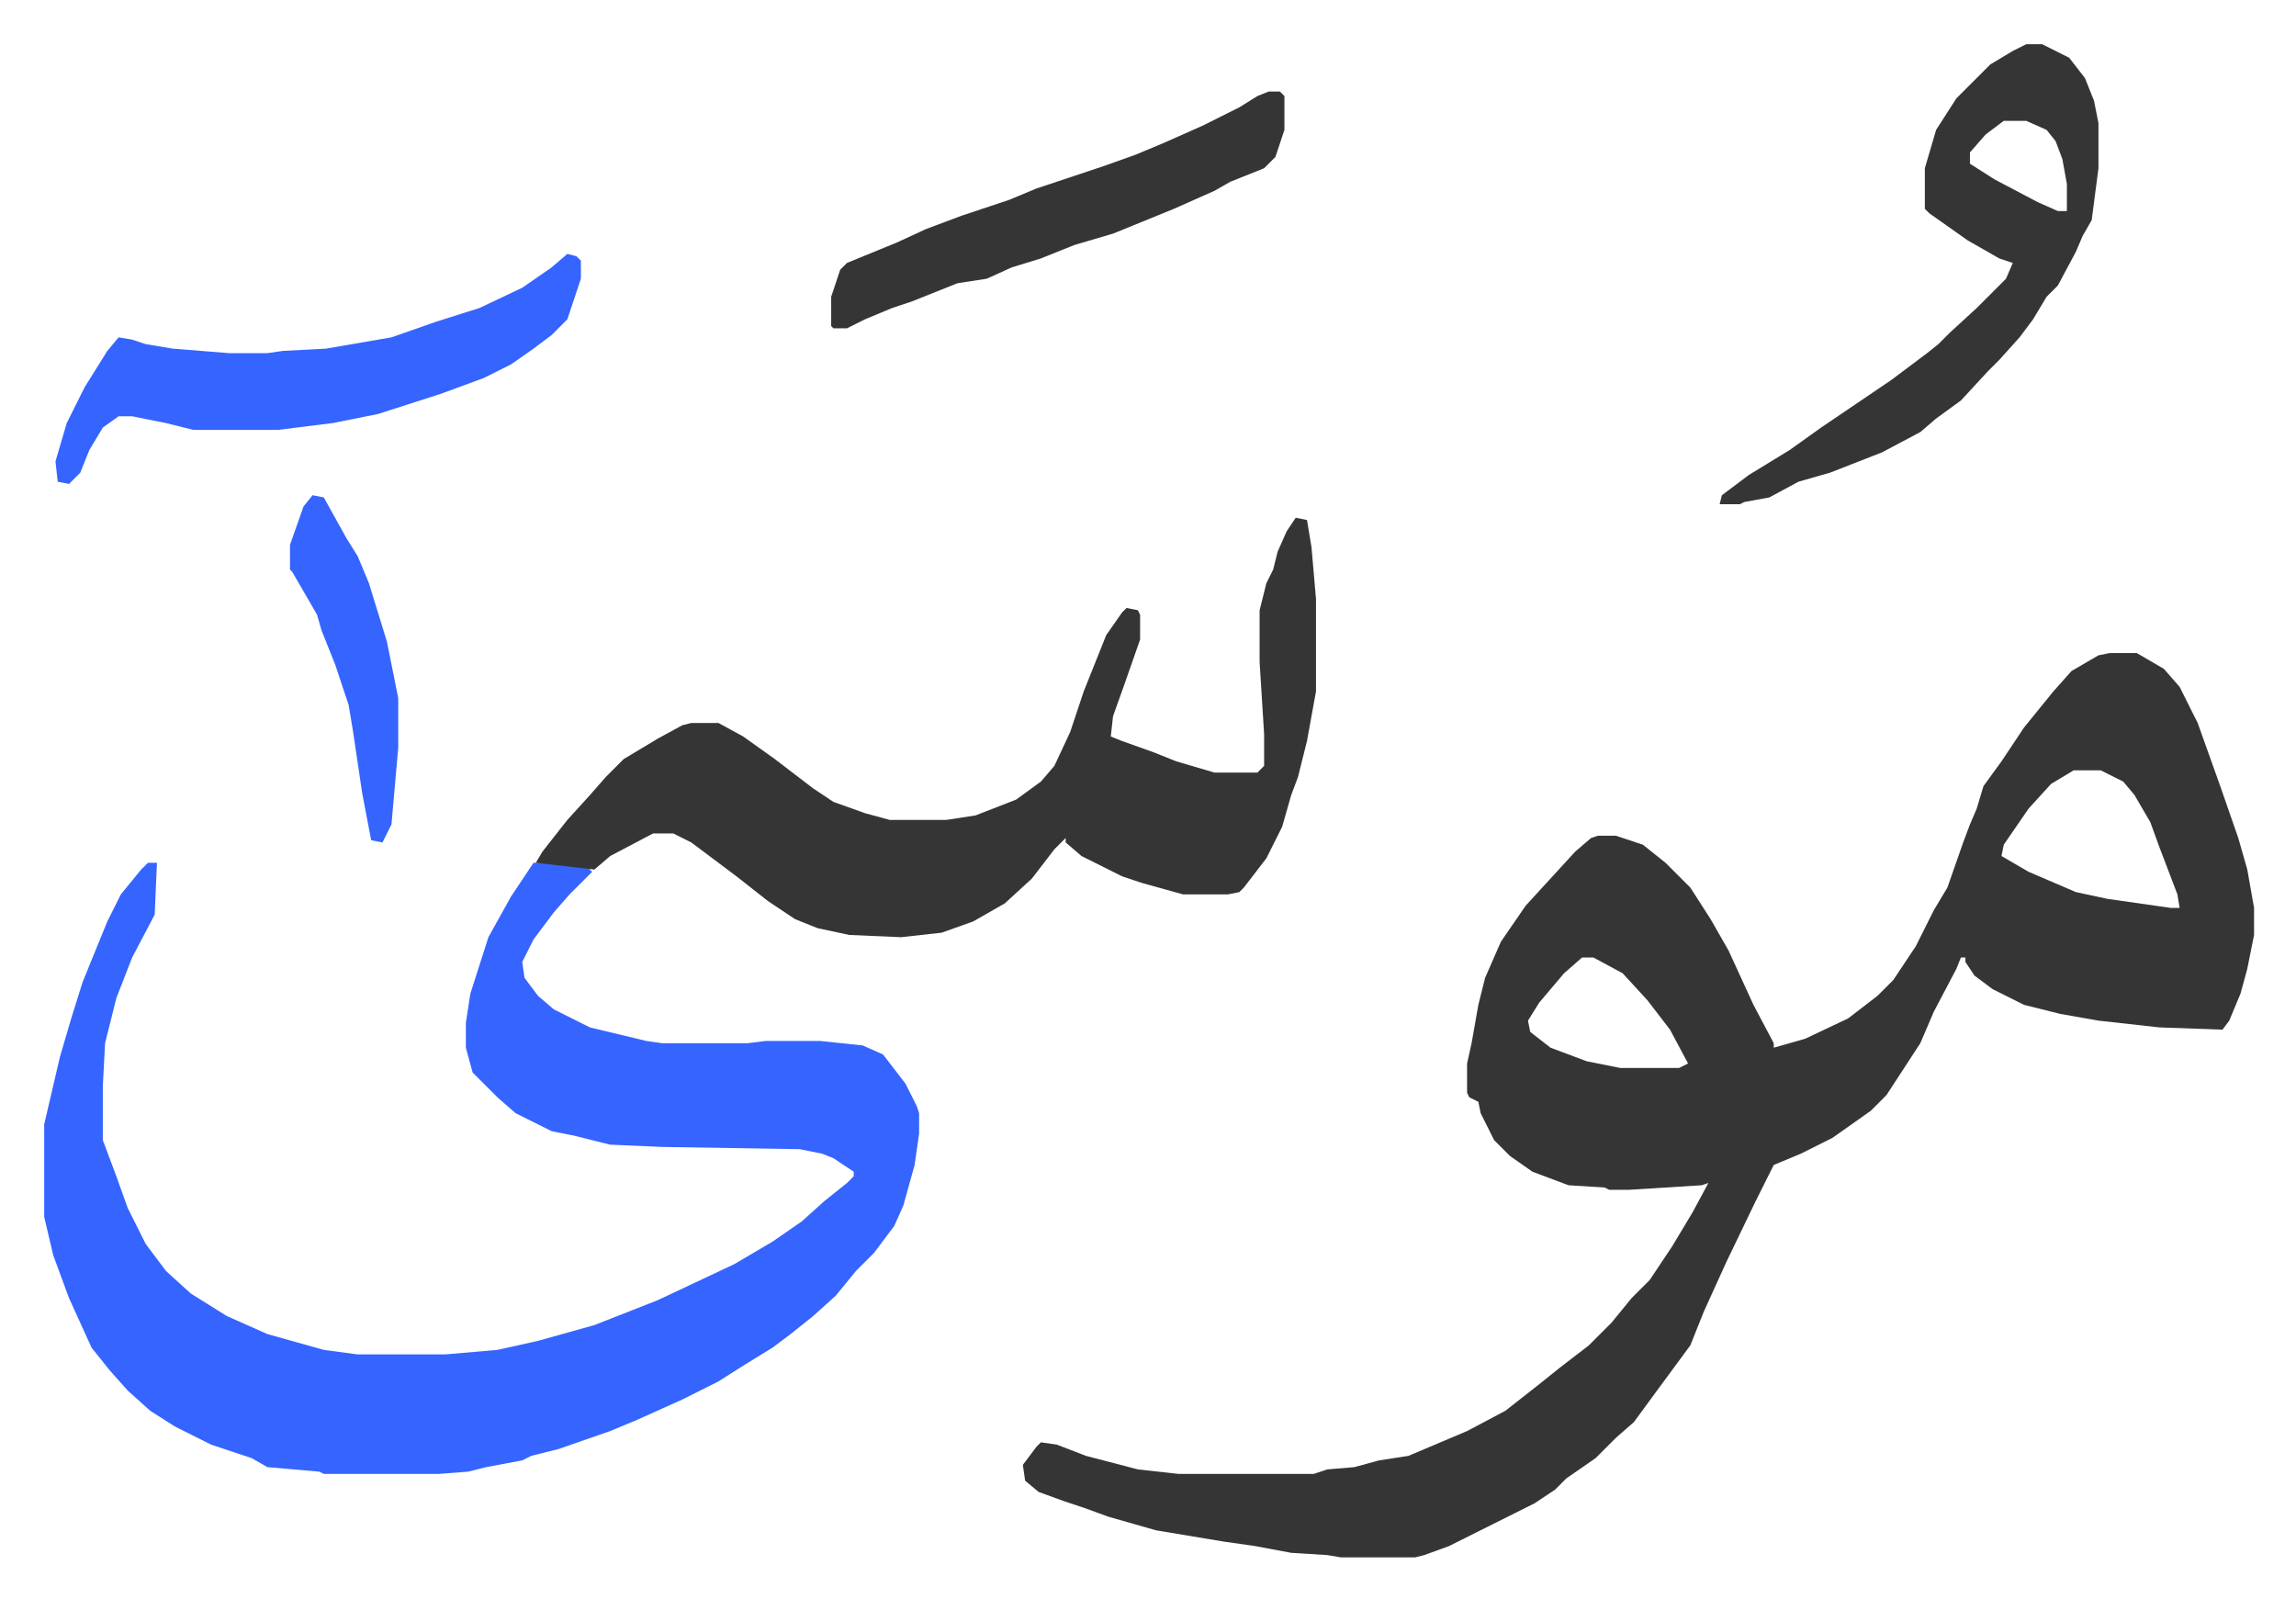
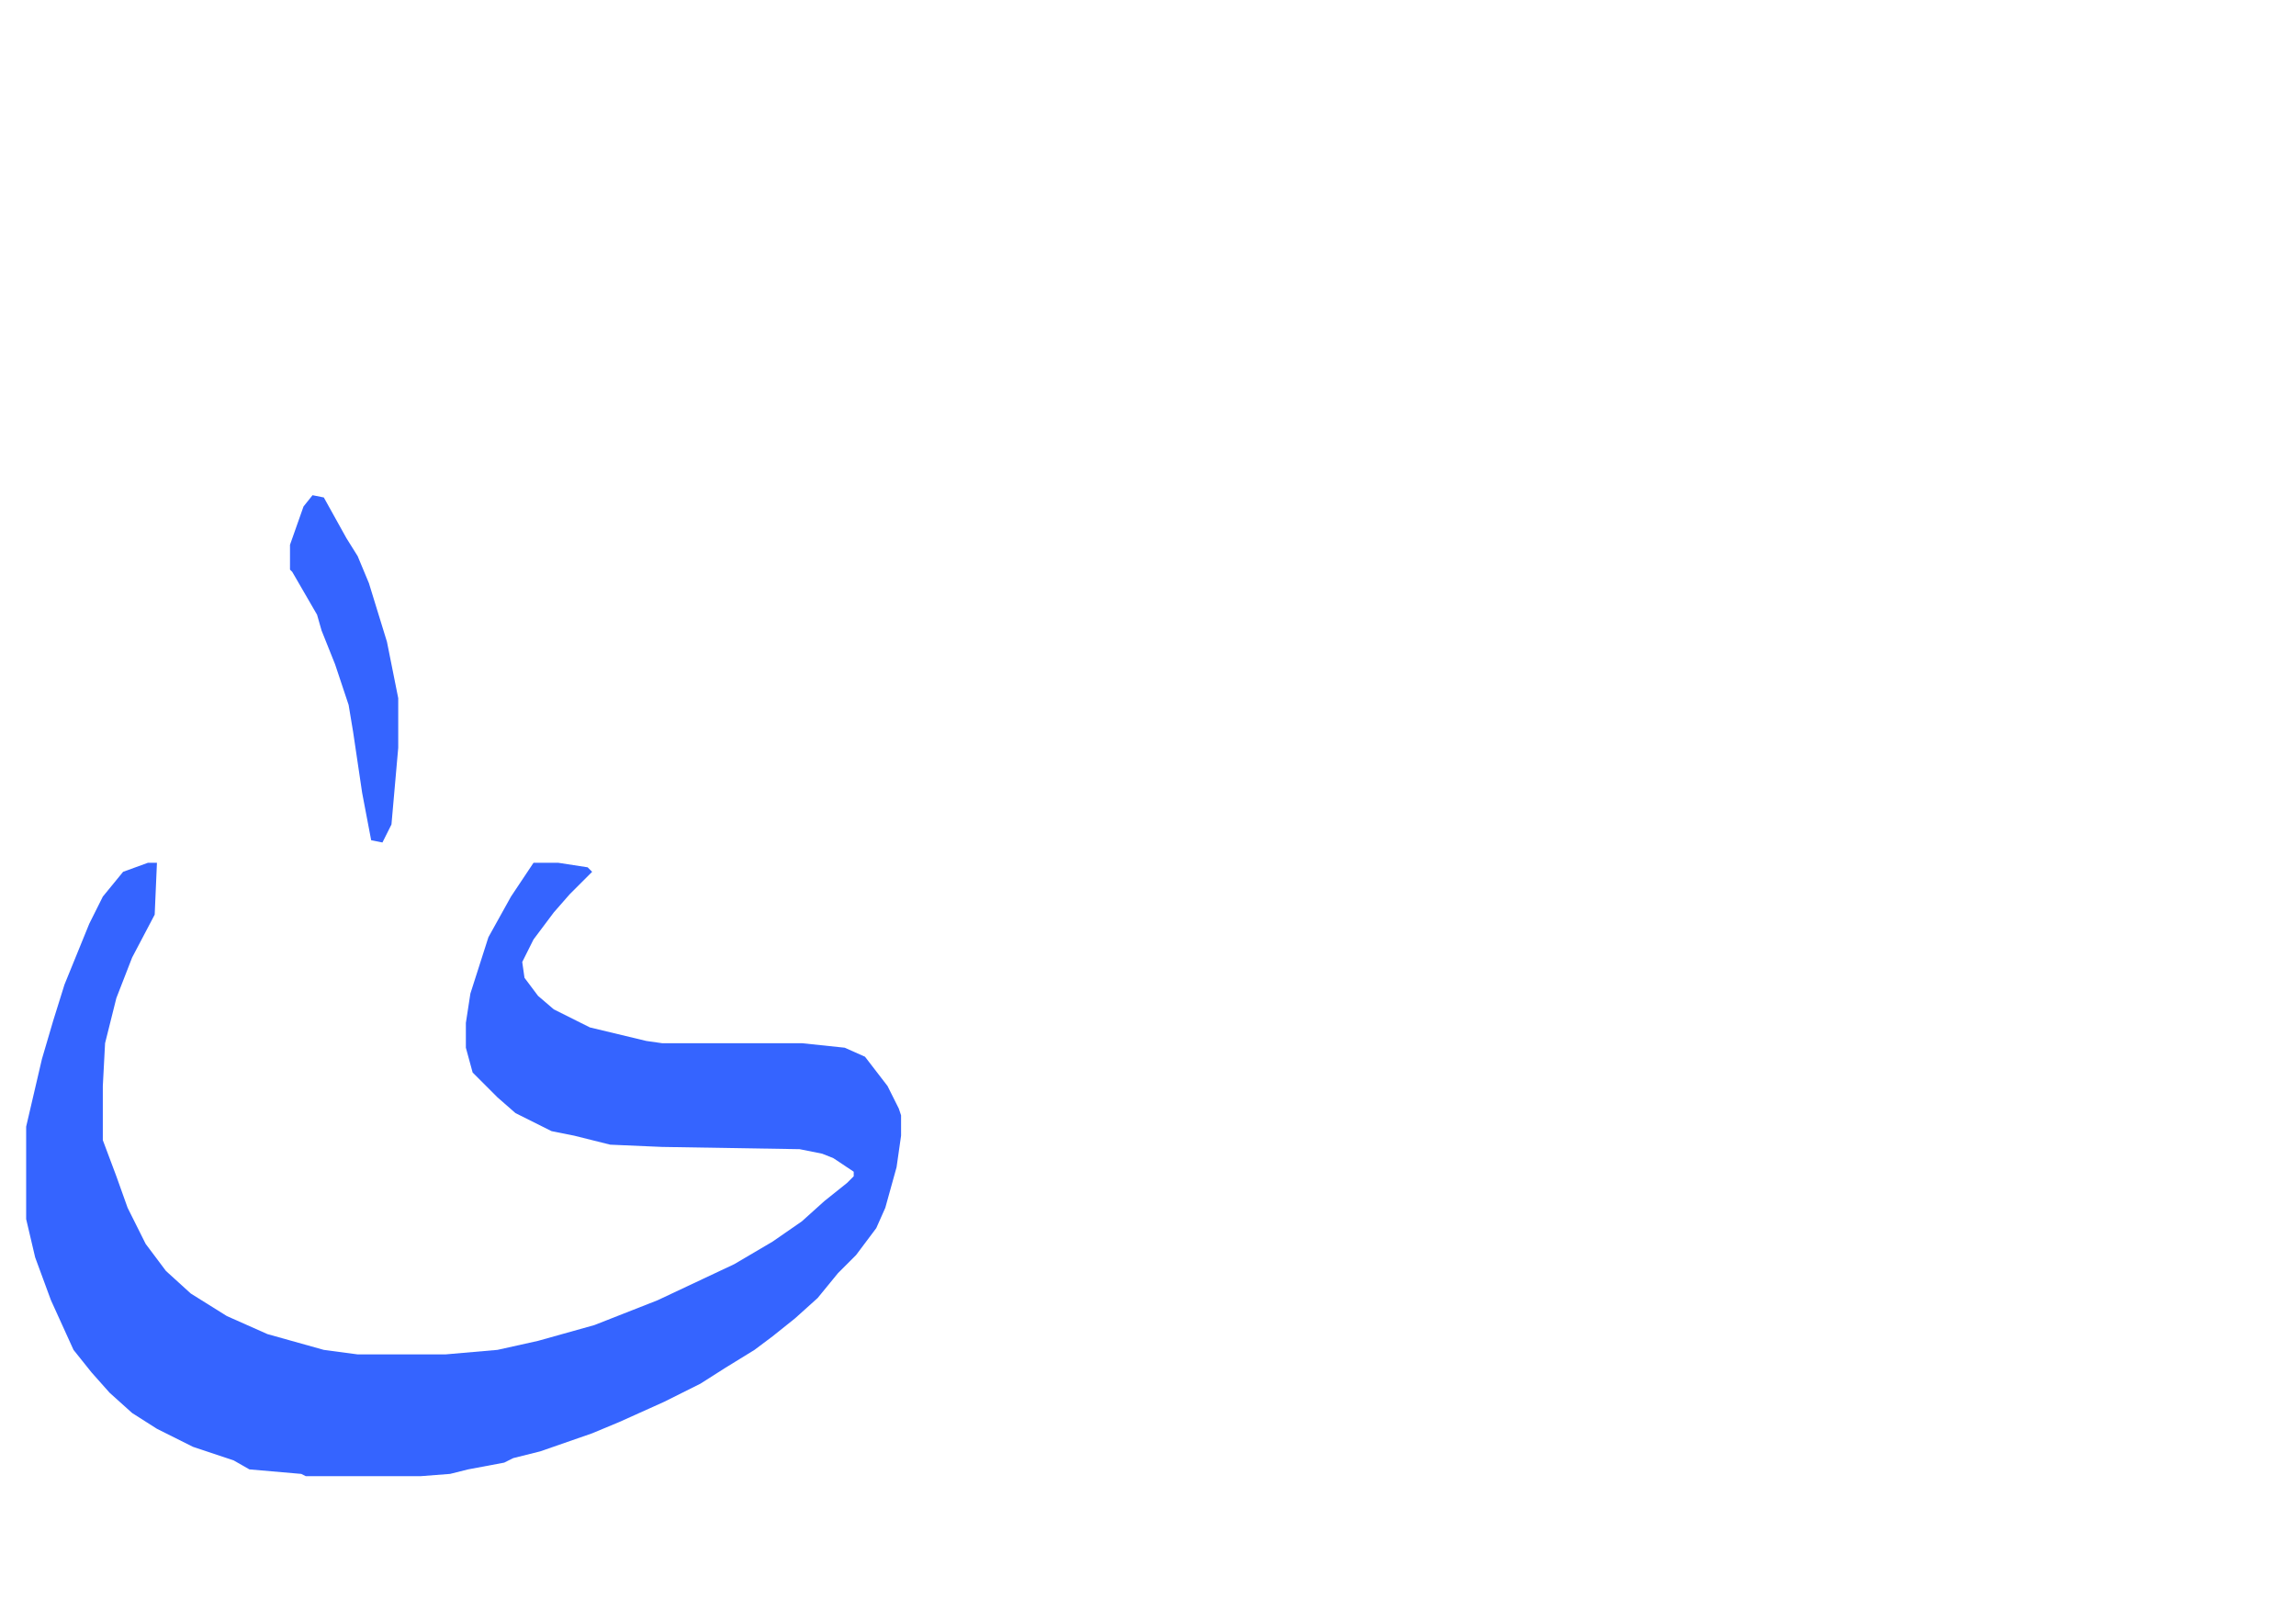
<svg xmlns="http://www.w3.org/2000/svg" viewBox="-19.6 409.4 1018.2 709.2">
-   <path fill="#353535" id="rule_normal" d="M916 699h12l12 7 7 8 8 16 10 28 8 23 4 14 3 17v12l-3 15-3 11-5 12-3 4-28-1-27-3-17-3-16-4-14-7-8-6-4-6v-2h-2l-2 5-10 19-6 14-15 23-7 7-17 12-14 7-12 5-8 16-13 27-10 22-6 15-14 19-11 15-8 7-9 9-13 9-5 5-9 6-38 19-11 4-4 1h-33l-6-1-16-1-16-3-14-2-30-5-21-6-11-4-9-3-11-4-6-5-1-7 6-8 2-2 7 1 13 5 23 6 18 2h60l6-2 12-1 11-3 13-2 26-11 17-9 14-11 10-8 13-10 10-10 9-11 8-8 10-15 9-15 7-13-3 1-32 2h-9l-2-1-16-1-16-6-10-7-7-7-6-12-1-5-4-2-1-2v-13l2-9 3-17 3-12 7-16 11-16 11-12 11-12 7-6 3-1h8l12 4 10 8 11 11 9 14 8 14 11 24 9 17v2l14-4 19-9 13-10 7-7 10-15 8-16 6-10 7-20 3-8 3-7 3-10 8-11 10-15 13-16 8-9 12-7zm-16 52-10 6-10 11-11 16-1 5 12 7 21 9 14 3 28 4h4l-1-6-8-21-4-11-7-12-5-6-10-5zm-218 83-8 7-11 13-5 8 1 5 9 7 16 6 15 3h26l4-2-8-15-10-13-11-12-13-7z" />
-   <path fill="#3564ff" id="rule_madd_obligatory_4_5_vowels" d="M46 792h4l-1 23-10 19-7 18-5 20-1 19v24l6 16 5 14 8 16 9 12 11 10 16 10 18 8 25 7 15 2h39l23-2 18-4 25-7 28-11 34-16 17-10 13-9 10-9 10-8 3-3v-2l-9-6-5-2-10-2-61-1-23-1-16-4-10-2-16-8-8-7-11-11-3-11v-11l2-13 8-25 10-18 10-15h11l13 2 2 2-10 10-7 8-9 12-5 10 1 7 6 8 7 6 16 8 25 6 7 1h38l8-1h24l19 2 9 4 10 13 5 10 1 3v9l-2 14-5 18-4 9-9 12-8 8-9 11-10 9-10 8-8 6-13 8-11 7-16 8-20 9-12 5-23 8-12 3-4 2-16 3-8 2-13 1h-51l-2-1-23-2-7-4-18-6-16-8-11-7-10-9-8-9-8-10-10-22-7-19-4-17v-41l7-30 5-17 5-16 11-27 6-12 9-11z" />
-   <path fill="#353535" id="rule_normal" d="m555 639 5 1 2 12 2 23v41l-4 22-4 16-3 8-4 14-7 14-10 13-2 2-5 1h-20l-18-5-9-3-8-4-10-5-7-6v-2l-5 5-10 13-12 11-14 8-14 5-18 2-23-1-14-3-10-4-12-8-14-11-20-15-8-4h-9l-19 10-7 6-26-3 3-5 11-14 10-11 7-8 8-8 15-9 11-6 4-1h12l11 6 14 10 17 13 9 6 14 5 11 3h25l13-2 18-7 11-8 6-7 7-15 6-18 4-10 6-15 7-10 2-2 5 1 1 2v11l-7 20-5 14-1 9 5 2 14 5 10 4 17 5h19l3-3v-14l-2-32v-23l3-12 3-6 2-8 4-9zm324-210h7l12 6 7 9 4 10 2 10v20l-3 23-4 7-3 7-8 15-5 5-6 10-6 8-9 10-5 5-12 13-11 8-7 6-17 9-23 9-14 4-13 7-11 2-2 1h-9l1-4 12-9 18-11 14-10 31-21 16-12 5-4 5-5 12-11 13-13 3-7-6-2-14-8-17-12-2-2v-18l5-17 9-14 15-15 10-6zm-10 34-8 6-7 8v5l11 7 19 10 9 4h4v-12l-2-11-3-8-4-5-9-4z" />
-   <path fill="#3564ff" id="rule_madd_obligatory_4_5_vowels" d="m232 522 4 1 2 2v8l-6 18-7 7-8 6-10 7-12 6-19 7-28 9-20 4-24 3H66l-12-3-15-3h-6l-7 5-6 10-4 10-5 5-5-1-1-9 5-17 8-16 10-16 5-6 6 1 6 2 12 2 25 2h17l7-1 19-1 29-5 20-7 19-6 19-9 13-9z" />
-   <path fill="#353535" id="rule_normal" d="M543 450h5l2 2v15l-4 12-5 5-15 6-7 4-18 8-27 11-17 5-15 6-13 4-11 5-13 2-20 8-9 3-12 5-8 4h-6l-1-1v-13l4-12 3-3 22-9 13-6 16-6 21-7 12-5 30-10 14-5 12-5 18-8 16-8 8-5z" />
+   <path fill="#3564ff" id="rule_madd_obligatory_4_5_vowels" d="M46 792h4l-1 23-10 19-7 18-5 20-1 19v24l6 16 5 14 8 16 9 12 11 10 16 10 18 8 25 7 15 2h39l23-2 18-4 25-7 28-11 34-16 17-10 13-9 10-9 10-8 3-3v-2l-9-6-5-2-10-2-61-1-23-1-16-4-10-2-16-8-8-7-11-11-3-11v-11l2-13 8-25 10-18 10-15h11l13 2 2 2-10 10-7 8-9 12-5 10 1 7 6 8 7 6 16 8 25 6 7 1h38h24l19 2 9 4 10 13 5 10 1 3v9l-2 14-5 18-4 9-9 12-8 8-9 11-10 9-10 8-8 6-13 8-11 7-16 8-20 9-12 5-23 8-12 3-4 2-16 3-8 2-13 1h-51l-2-1-23-2-7-4-18-6-16-8-11-7-10-9-8-9-8-10-10-22-7-19-4-17v-41l7-30 5-17 5-16 11-27 6-12 9-11z" />
  <path fill="#3564ff" id="rule_madd_obligatory_4_5_vowels" d="m119 629 5 1 10 18 5 8 5 12 8 26 5 25v22l-3 34-4 8-5-1-4-21-4-27-2-12-6-18-6-15-2-7-11-19-1-1v-11l6-17z" />
</svg>